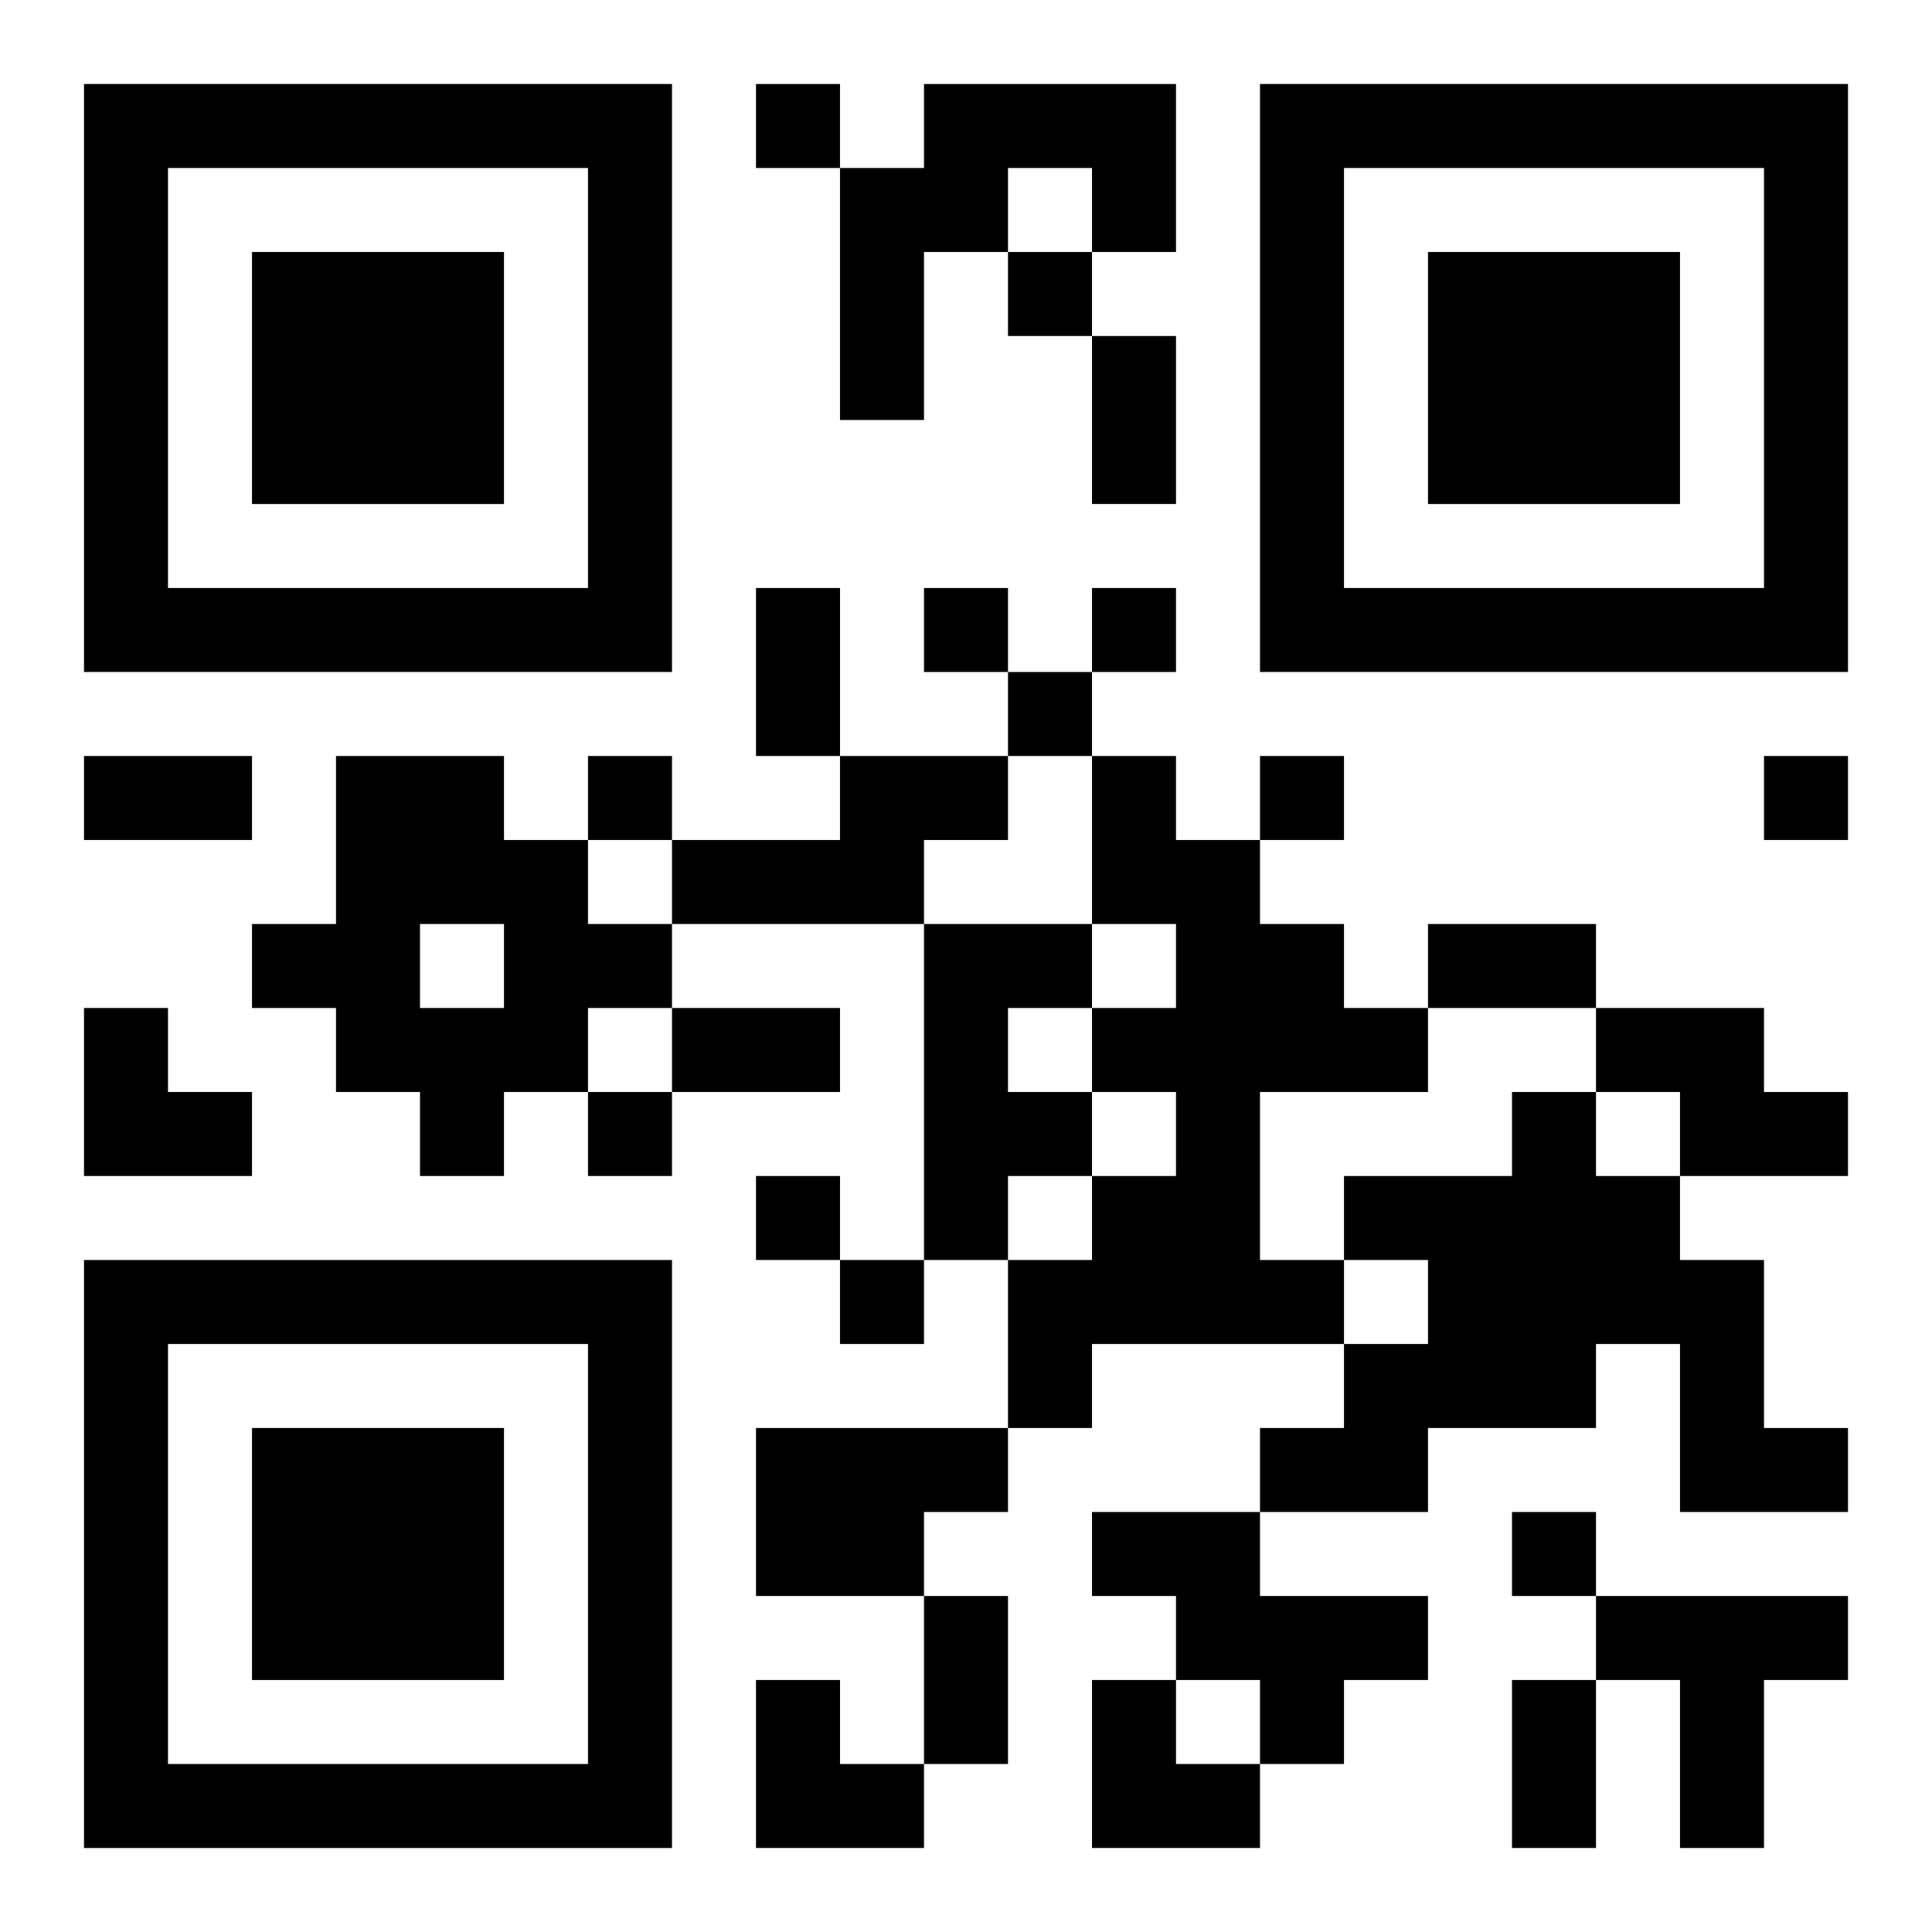
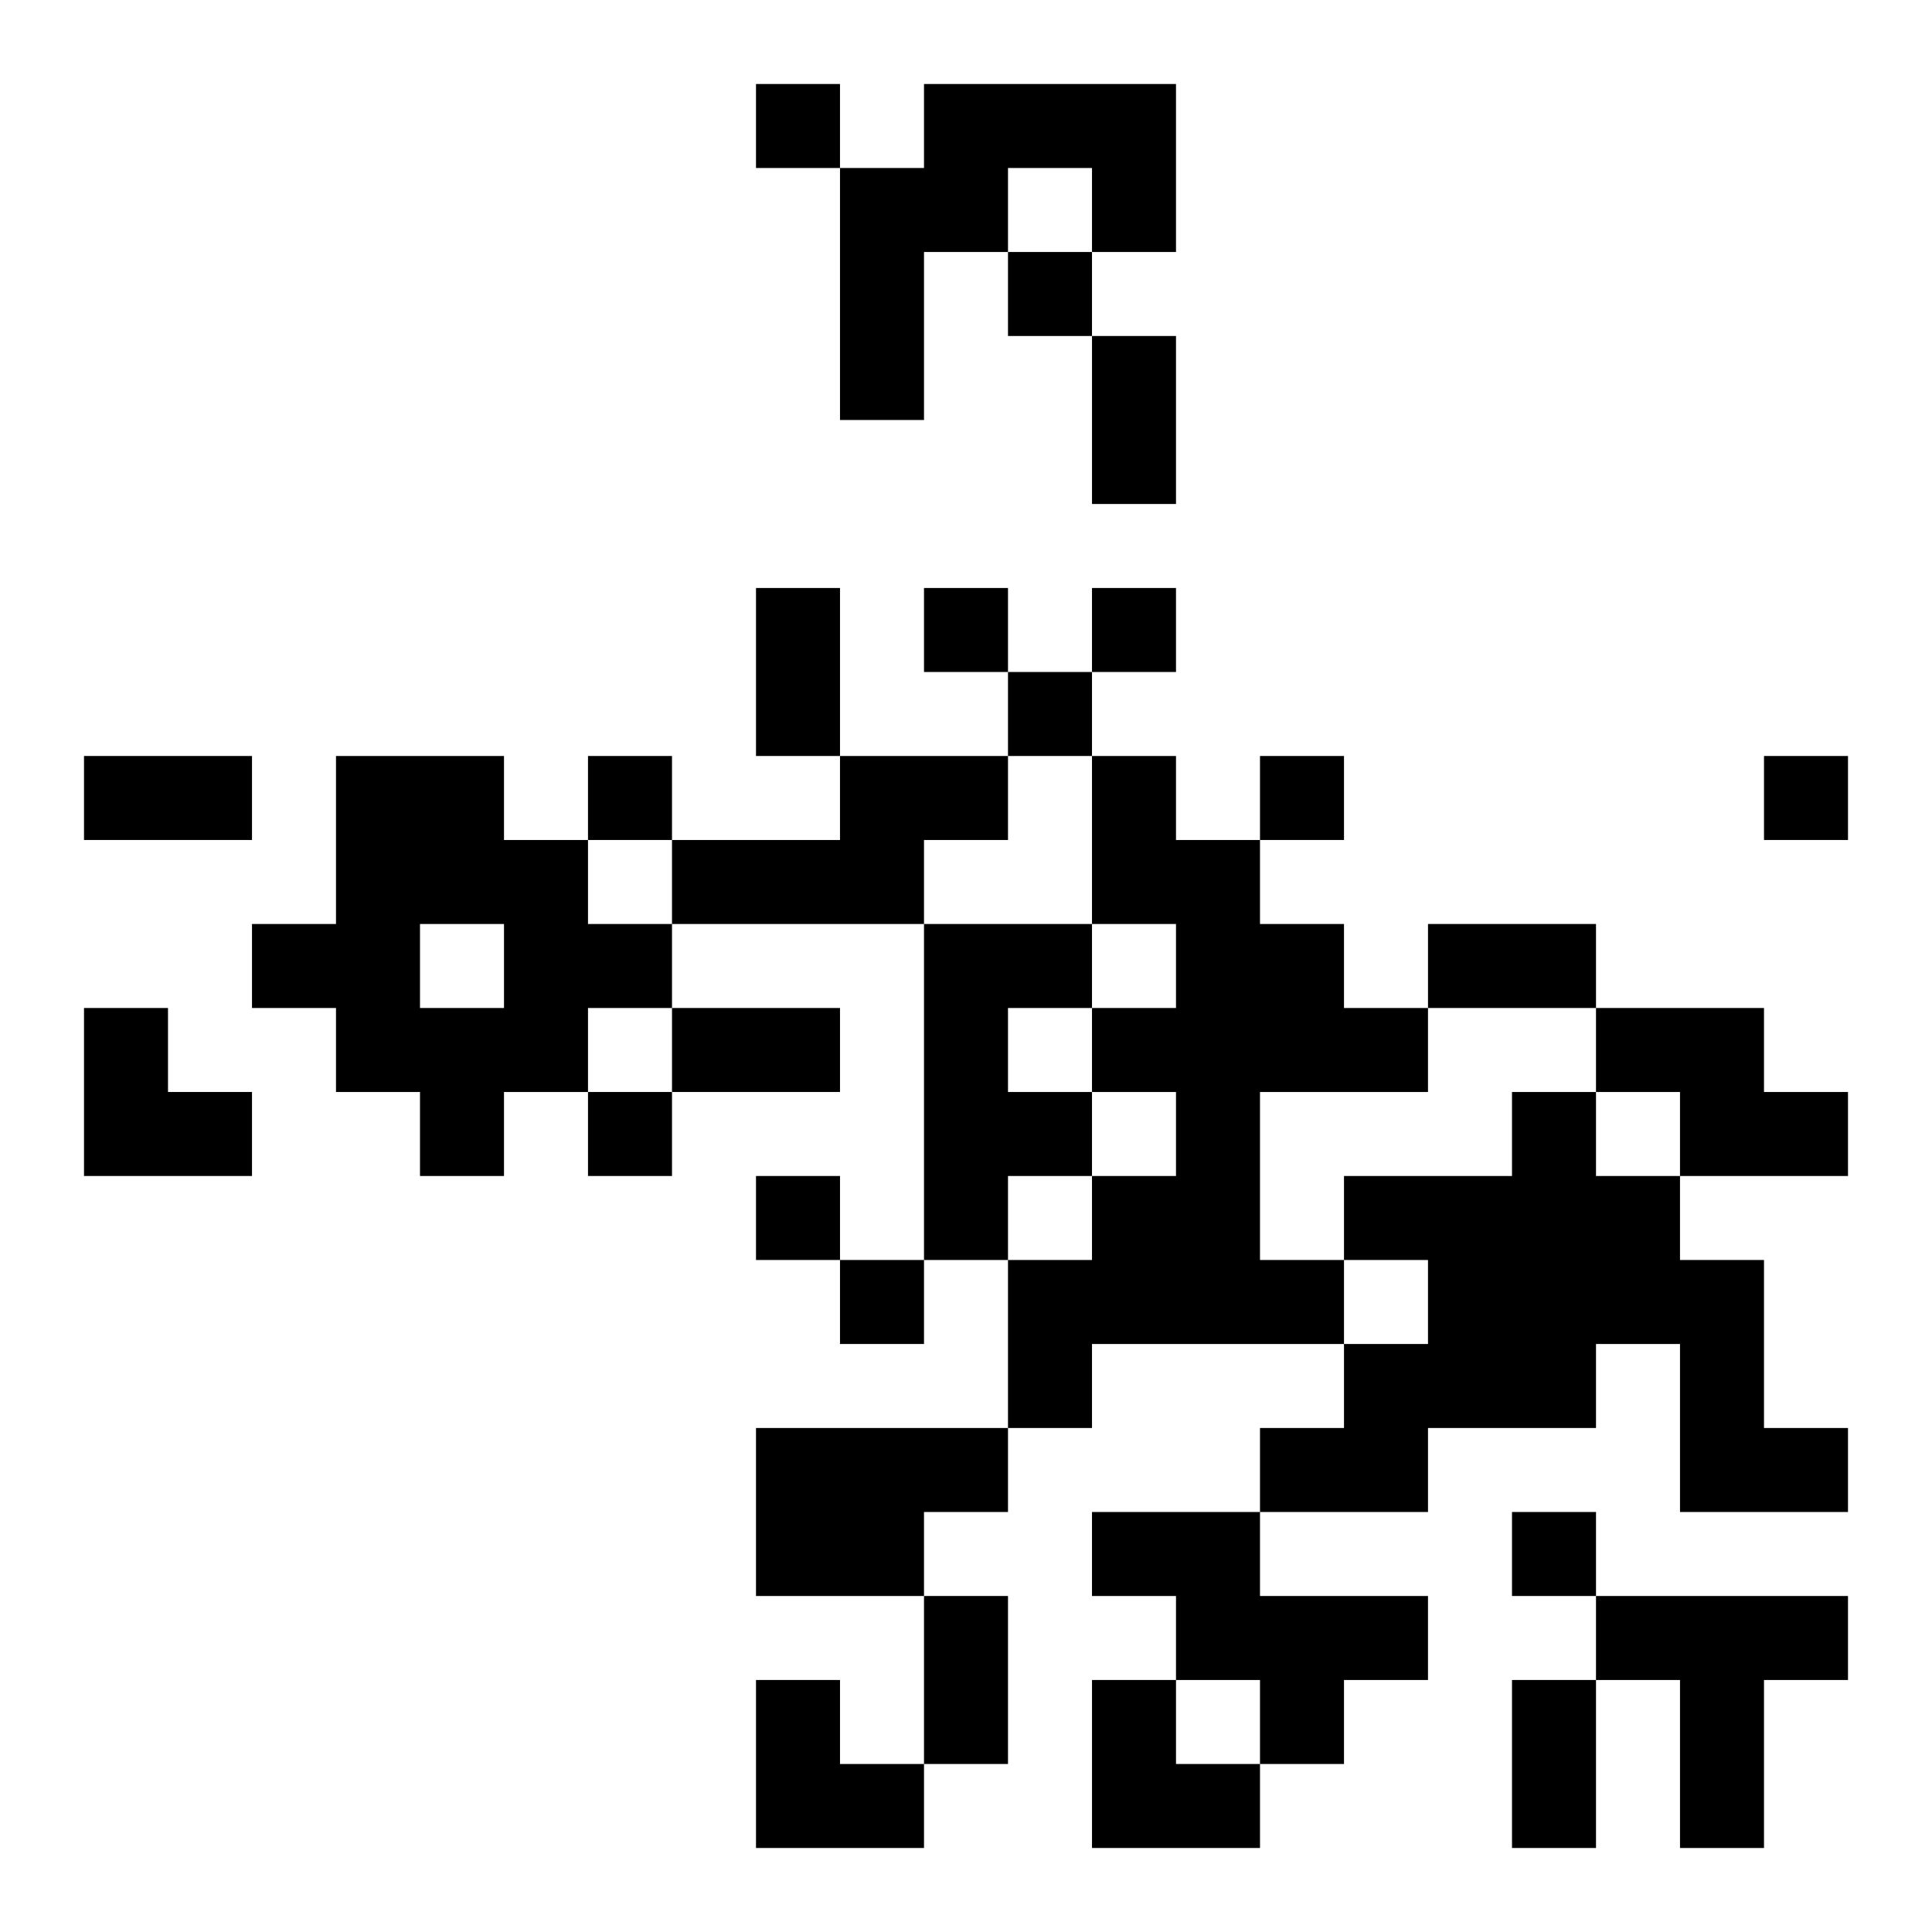
<svg xmlns="http://www.w3.org/2000/svg" xmlns:xlink="http://www.w3.org/1999/xlink" width="250" height="250" baseProfile="full" version="1.1" viewBox="-1 -1 23 23">
  <symbol id="a">
-     <path d="m0 7v7h7v-7h-7zm1 1h5v5h-5v-5zm1 1v3h3v-3h-3z" />
-   </symbol>
+     </symbol>
  <use y="-7" xlink:href="#a" />
  <use y="7" xlink:href="#a" />
  <use x="14" y="-7" xlink:href="#a" />
  <path d="m10 0h3v2h-1v-1h-1v1h-1v2h-1v-3h1v-1m-7 8h2v1h1v1h1v1h-1v1h-1v1h-1v-1h-1v-1h-1v-1h1v-2m1 2v1h1v-1h-1m5-2h2v1h-1v1h-3v-1h2v-1m3 0h1v1h1v1h1v1h1v1h-2v2h1v1h-3v1h-1v-2h1v-1h1v-1h-1v-1h1v-1h-1v-2m-2 2h2v1h-1v1h1v1h-1v1h-1v-4m8 1h2v1h1v1h-2v-1h-1v-1m-1 1h1v1h1v1h1v2h1v1h-2v-2h-1v1h-2v1h-2v-1h1v-1h1v-1h-1v-1h2v-1m-9 4h3v1h-1v1h-2v-2m4 1h2v1h2v1h-1v1h-1v-1h-1v-1h-1v-1m6 1h3v1h-1v2h-1v-2h-1v-1m-10-18v1h1v-1h-1m3 2v1h1v-1h-1m-1 4v1h1v-1h-1m2 0v1h1v-1h-1m-1 1v1h1v-1h-1m-5 1v1h1v-1h-1m8 0v1h1v-1h-1m6 0v1h1v-1h-1m-14 4v1h1v-1h-1m2 1v1h1v-1h-1m1 1v1h1v-1h-1m8 3v1h1v-1h-1m-5-14h1v2h-1v-2m-4 3h1v2h-1v-2m-8 2h2v1h-2v-1m16 2h2v1h-2v-1m-9 1h2v1h-2v-1m3 7h1v2h-1v-2m7 1h1v2h-1v-2m-17-8h1v1h1v1h-2zm8 8h1v1h1v1h-2zm4 0h1v1h1v1h-2z" />
</svg>